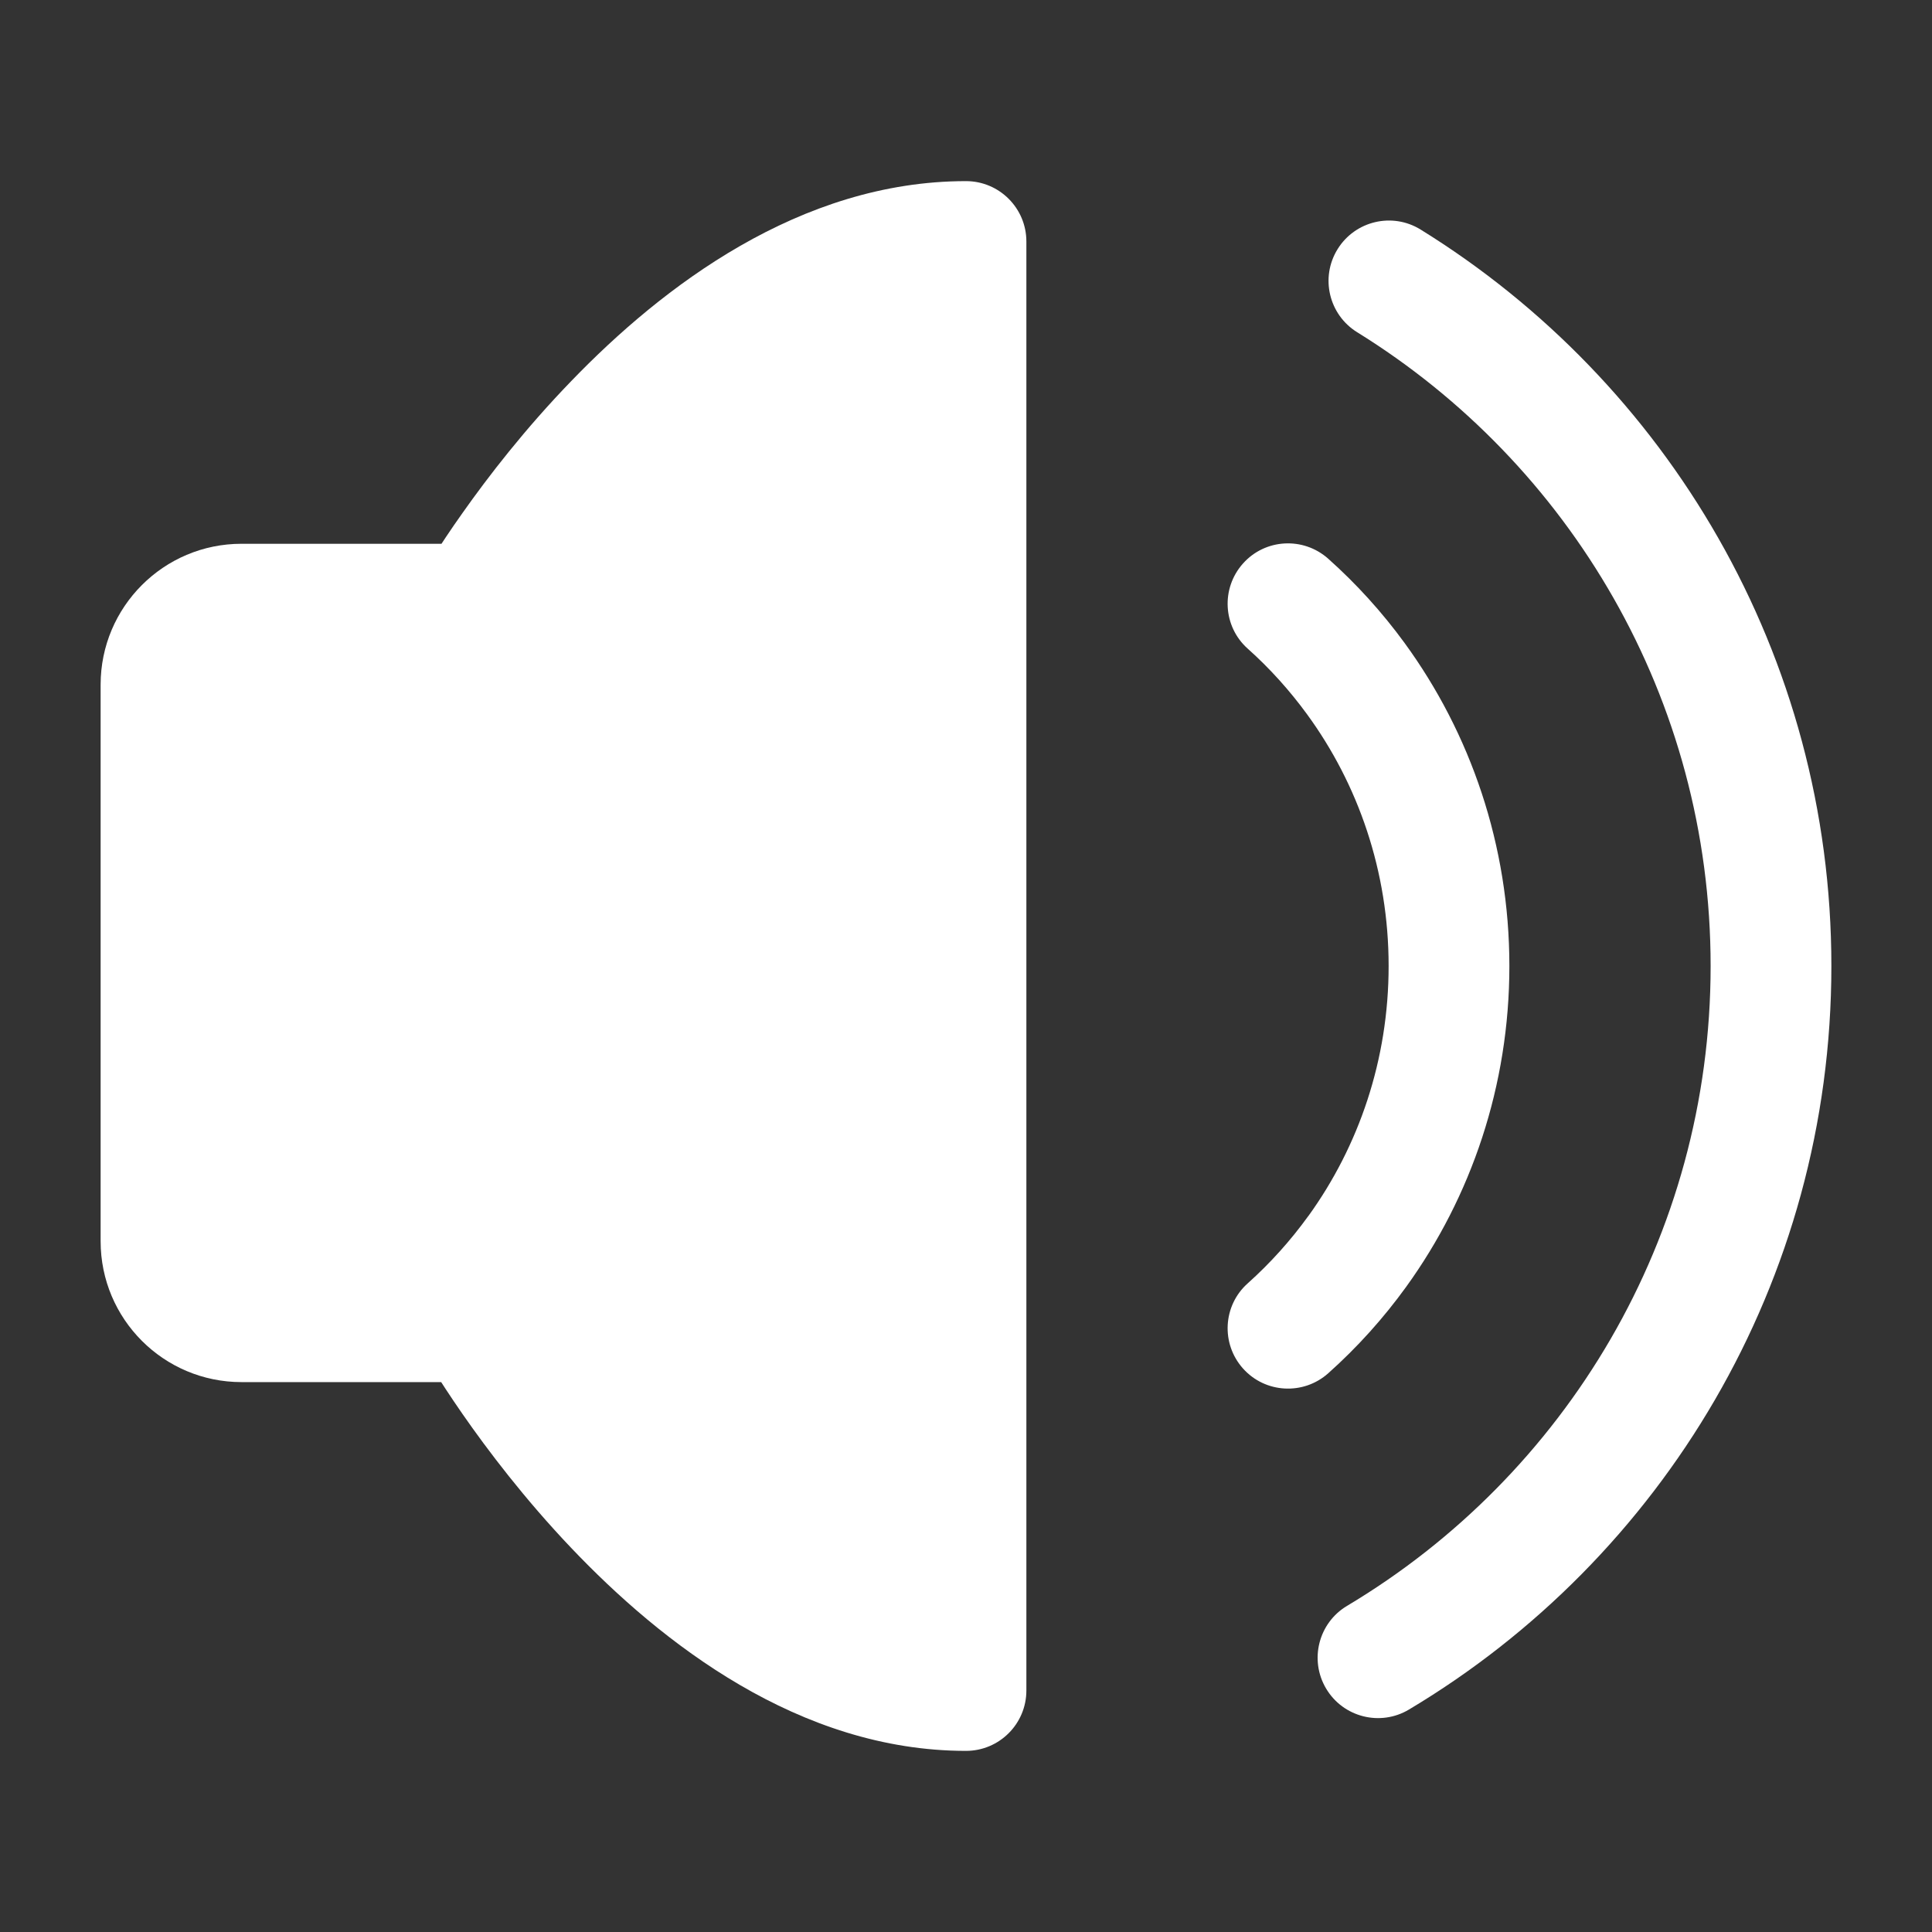
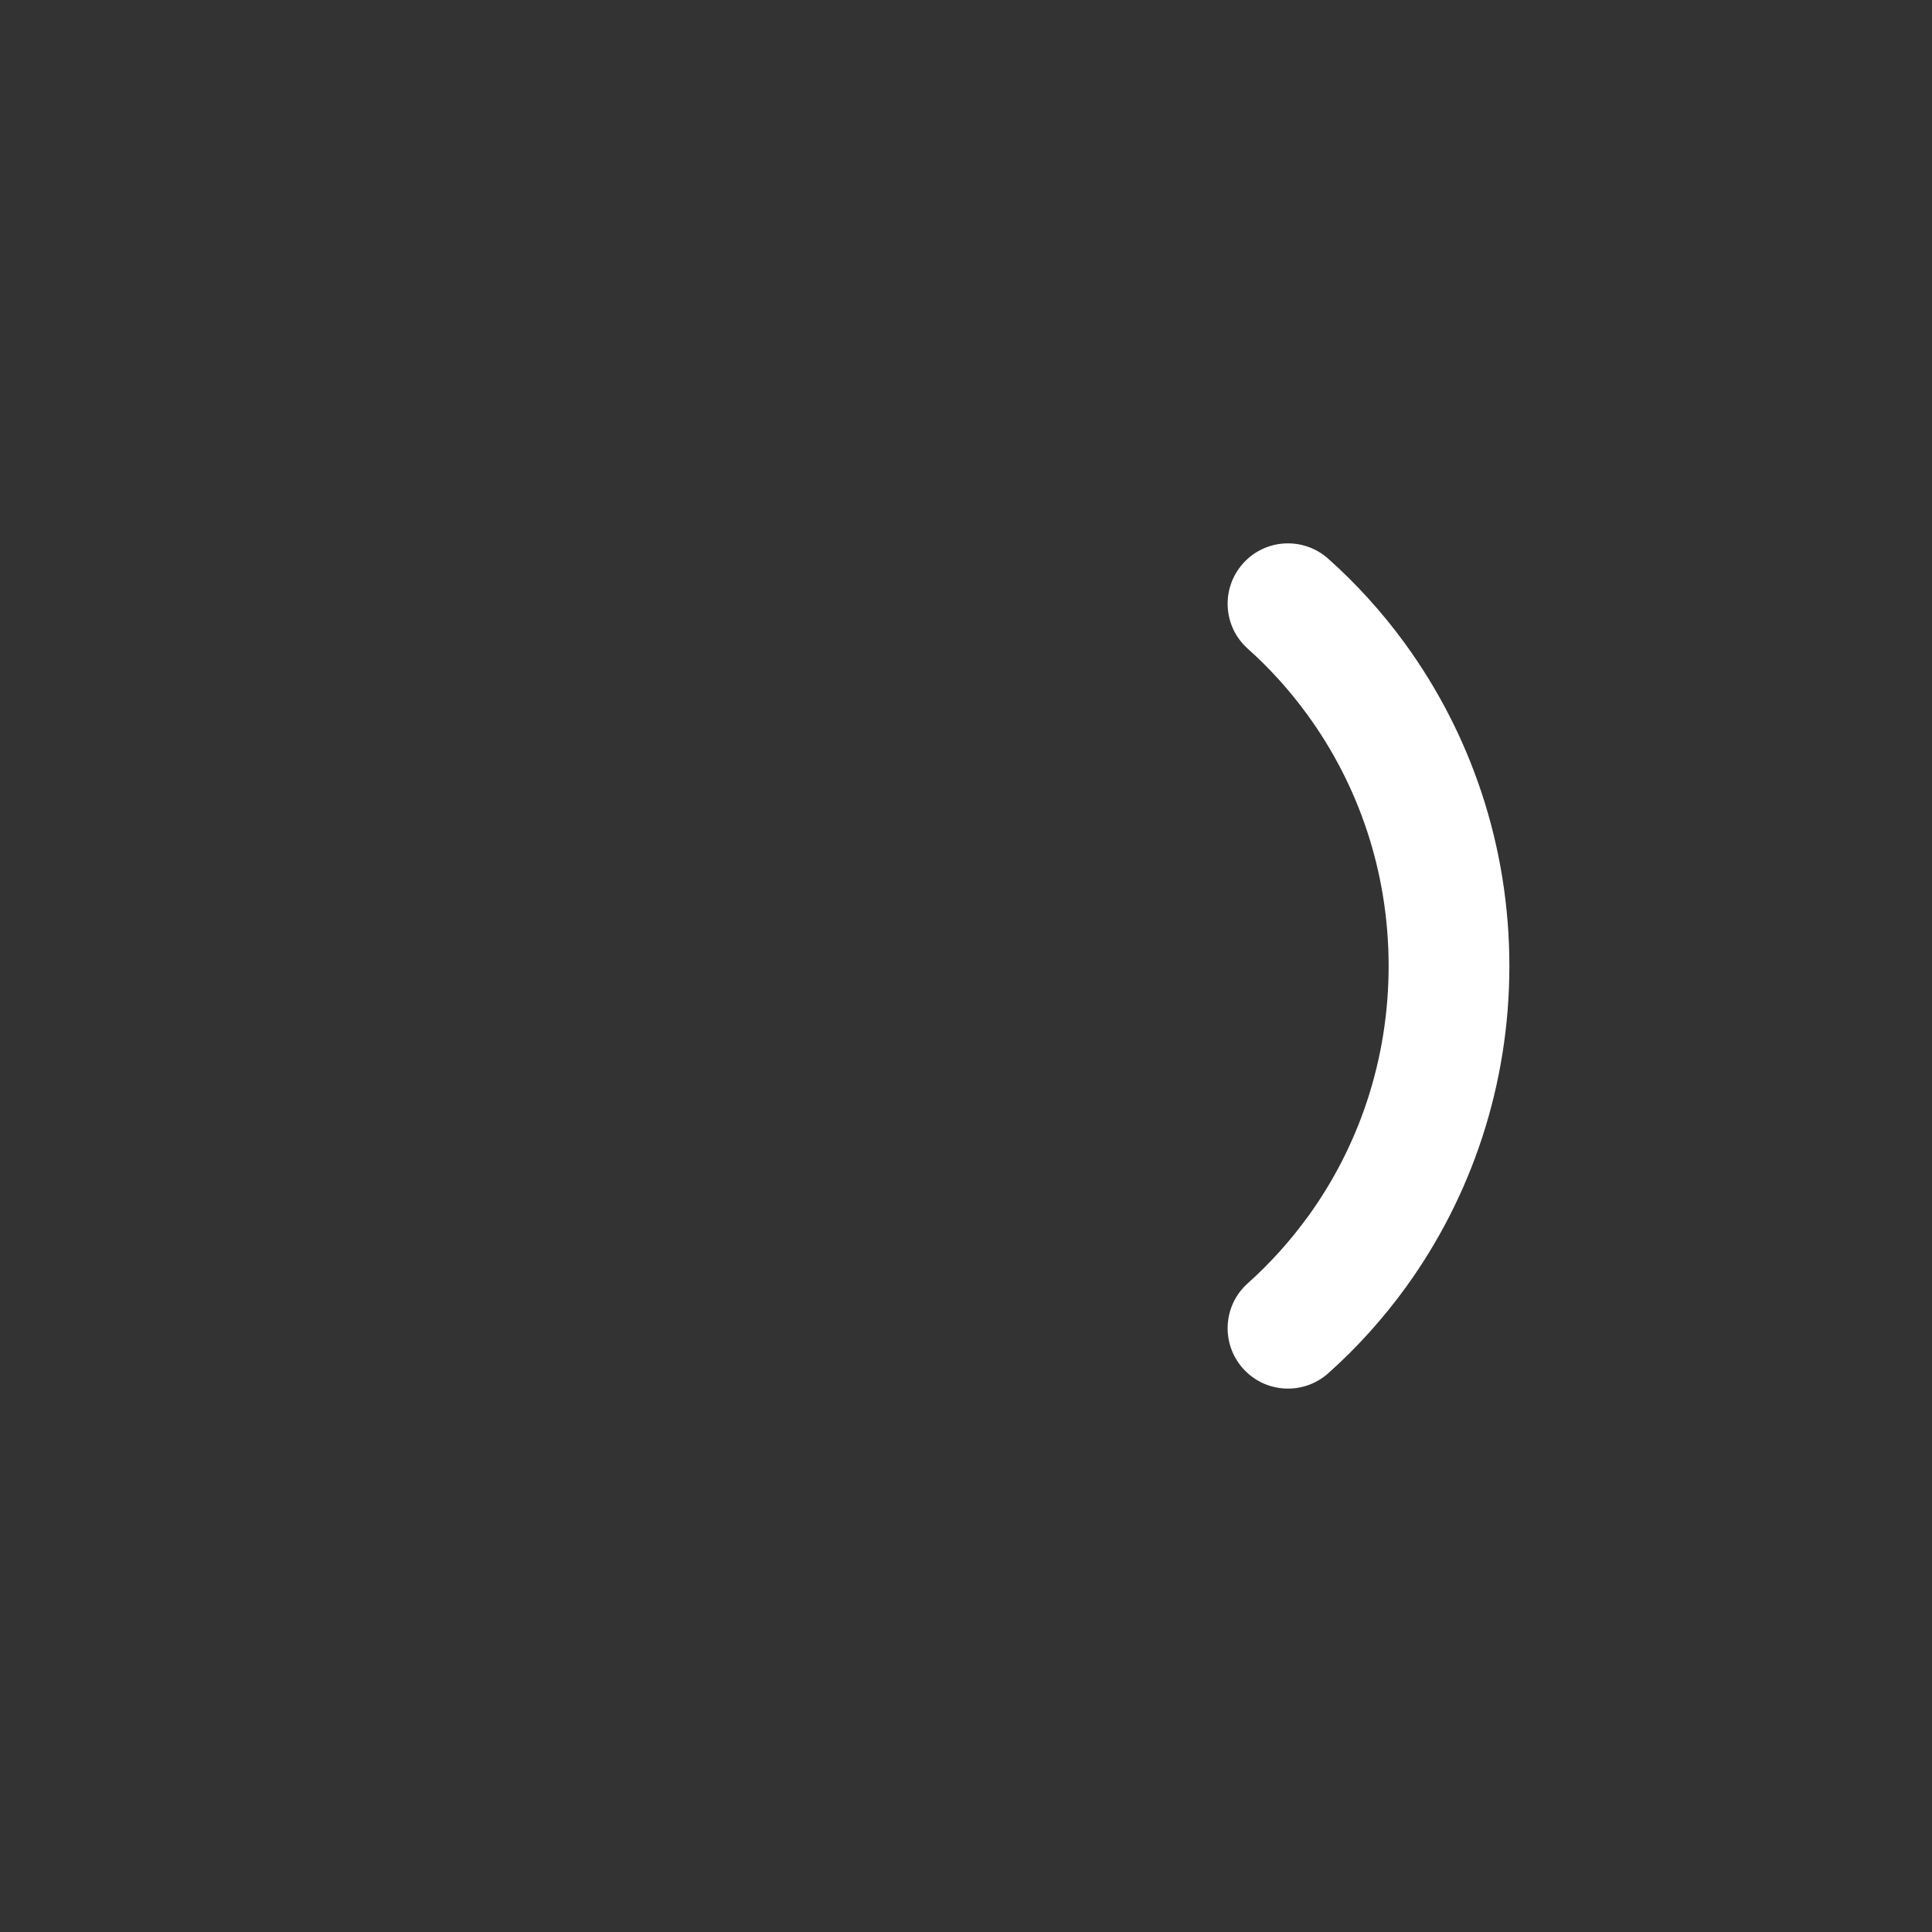
<svg xmlns="http://www.w3.org/2000/svg" width="24" height="24" viewBox="0 0 24 24" fill="none">
  <rect x="0" y="0" width="24" height="24" fill="#333333" stroke="none" />
-   <path d="M12 3V21C8.5 21 5.899 16.419 5.899 16.419H3C2.448 16.419 2 15.972 2 15.419V8.505C2 7.953 2.448 7.505 3 7.505H5.899C5.899 7.505 8.5 3 12 3Z" fill="white" />
-   <path d="M12 3H12.75C12.75 2.586 12.414 2.25 12 2.25V3ZM12 21V21.75C12.414 21.75 12.75 21.414 12.75 21H12ZM5.899 16.419L6.551 16.049C6.418 15.815 6.169 15.669 5.899 15.669V16.419ZM5.899 7.505V8.255C6.167 8.255 6.415 8.112 6.549 7.88L5.899 7.505ZM11.25 3V21H12.75V3H11.25ZM12 20.25C10.57 20.25 9.232 19.3 8.181 18.193C7.67 17.655 7.259 17.115 6.976 16.707C6.835 16.504 6.727 16.336 6.655 16.22C6.619 16.162 6.592 16.118 6.574 16.088C6.566 16.074 6.559 16.063 6.556 16.056C6.554 16.053 6.552 16.051 6.552 16.05C6.551 16.049 6.551 16.049 6.551 16.049C6.551 16.049 6.551 16.049 6.551 16.049C6.551 16.049 6.551 16.049 6.551 16.049C6.551 16.049 6.551 16.049 5.899 16.419C5.247 16.79 5.247 16.79 5.247 16.79C5.247 16.79 5.247 16.791 5.248 16.791C5.248 16.791 5.248 16.792 5.248 16.792C5.249 16.793 5.25 16.795 5.251 16.796C5.252 16.799 5.255 16.804 5.258 16.809C5.264 16.82 5.273 16.835 5.284 16.854C5.307 16.892 5.339 16.945 5.381 17.013C5.465 17.147 5.587 17.337 5.744 17.563C6.058 18.015 6.516 18.619 7.093 19.226C8.218 20.41 9.93 21.75 12 21.75V20.25ZM5.899 15.669H3V17.169H5.899V15.669ZM3 15.669C2.862 15.669 2.75 15.558 2.75 15.419H1.25C1.25 16.386 2.034 17.169 3 17.169V15.669ZM2.75 15.419V8.505H1.25V15.419H2.75ZM2.75 8.505C2.75 8.367 2.862 8.255 3 8.255V6.755C2.034 6.755 1.25 7.539 1.25 8.505H2.75ZM3 8.255H5.899V6.755H3V8.255ZM5.899 7.505C6.549 7.88 6.549 7.881 6.549 7.881C6.549 7.881 6.549 7.881 6.548 7.881C6.548 7.881 6.548 7.881 6.548 7.881C6.548 7.881 6.549 7.881 6.549 7.88C6.55 7.879 6.551 7.877 6.553 7.873C6.557 7.867 6.563 7.856 6.572 7.842C6.589 7.813 6.616 7.77 6.652 7.713C6.724 7.599 6.832 7.434 6.973 7.234C7.256 6.834 7.666 6.302 8.177 5.774C9.226 4.687 10.565 3.75 12 3.75V2.25C9.935 2.25 8.224 3.565 7.098 4.732C6.52 5.329 6.062 5.924 5.748 6.369C5.59 6.591 5.468 6.778 5.384 6.911C5.342 6.977 5.31 7.03 5.287 7.067C5.276 7.086 5.267 7.101 5.261 7.111C5.258 7.117 5.255 7.121 5.253 7.124C5.252 7.126 5.252 7.127 5.251 7.128C5.251 7.129 5.25 7.129 5.25 7.13C5.25 7.13 5.25 7.13 5.25 7.13C5.25 7.13 5.25 7.13 5.899 7.505Z" fill="white" />
  <path d="M16.5 6.941C16.191 6.665 15.716 6.691 15.441 7C15.165 7.309 15.191 7.784 15.501 8.059L16.5 6.941ZM16.842 8.429L17.448 7.987L17.448 7.987L16.842 8.429ZM16.861 15.545L17.469 15.984L17.469 15.984L16.861 15.545ZM15.501 15.941C15.191 16.216 15.165 16.691 15.441 17C15.716 17.308 16.191 17.335 16.5 17.059L15.501 15.941ZM15.501 8.059C15.773 8.302 16.019 8.575 16.236 8.872L17.448 7.987C17.169 7.605 16.851 7.254 16.5 6.941L15.501 8.059ZM16.236 8.872C16.872 9.742 17.25 10.824 17.25 12H18.75C18.75 10.498 18.266 9.108 17.448 7.987L16.236 8.872ZM17.25 12C17.25 13.166 16.879 14.239 16.253 15.106L17.469 15.984C18.275 14.868 18.75 13.489 18.75 12H17.25ZM16.253 15.105C16.032 15.411 15.78 15.691 15.501 15.941L16.5 17.059C16.86 16.738 17.185 16.377 17.469 15.984L16.253 15.105Z" fill="white" />
-   <path d="M16.733 19.949C16.378 20.161 16.262 20.622 16.474 20.977C16.686 21.333 17.147 21.449 17.502 21.237L16.733 19.949ZM17.648 2.852C17.296 2.634 16.834 2.743 16.616 3.095C16.398 3.447 16.507 3.909 16.859 4.127L17.648 2.852ZM17.502 21.237C20.643 19.362 22.75 15.927 22.75 12H21.25C21.25 15.378 19.44 18.333 16.733 19.949L17.502 21.237ZM22.75 12C22.75 8.134 20.708 4.745 17.648 2.852L16.859 4.127C19.496 5.759 21.25 8.675 21.25 12H22.75Z" fill="white" />
</svg>